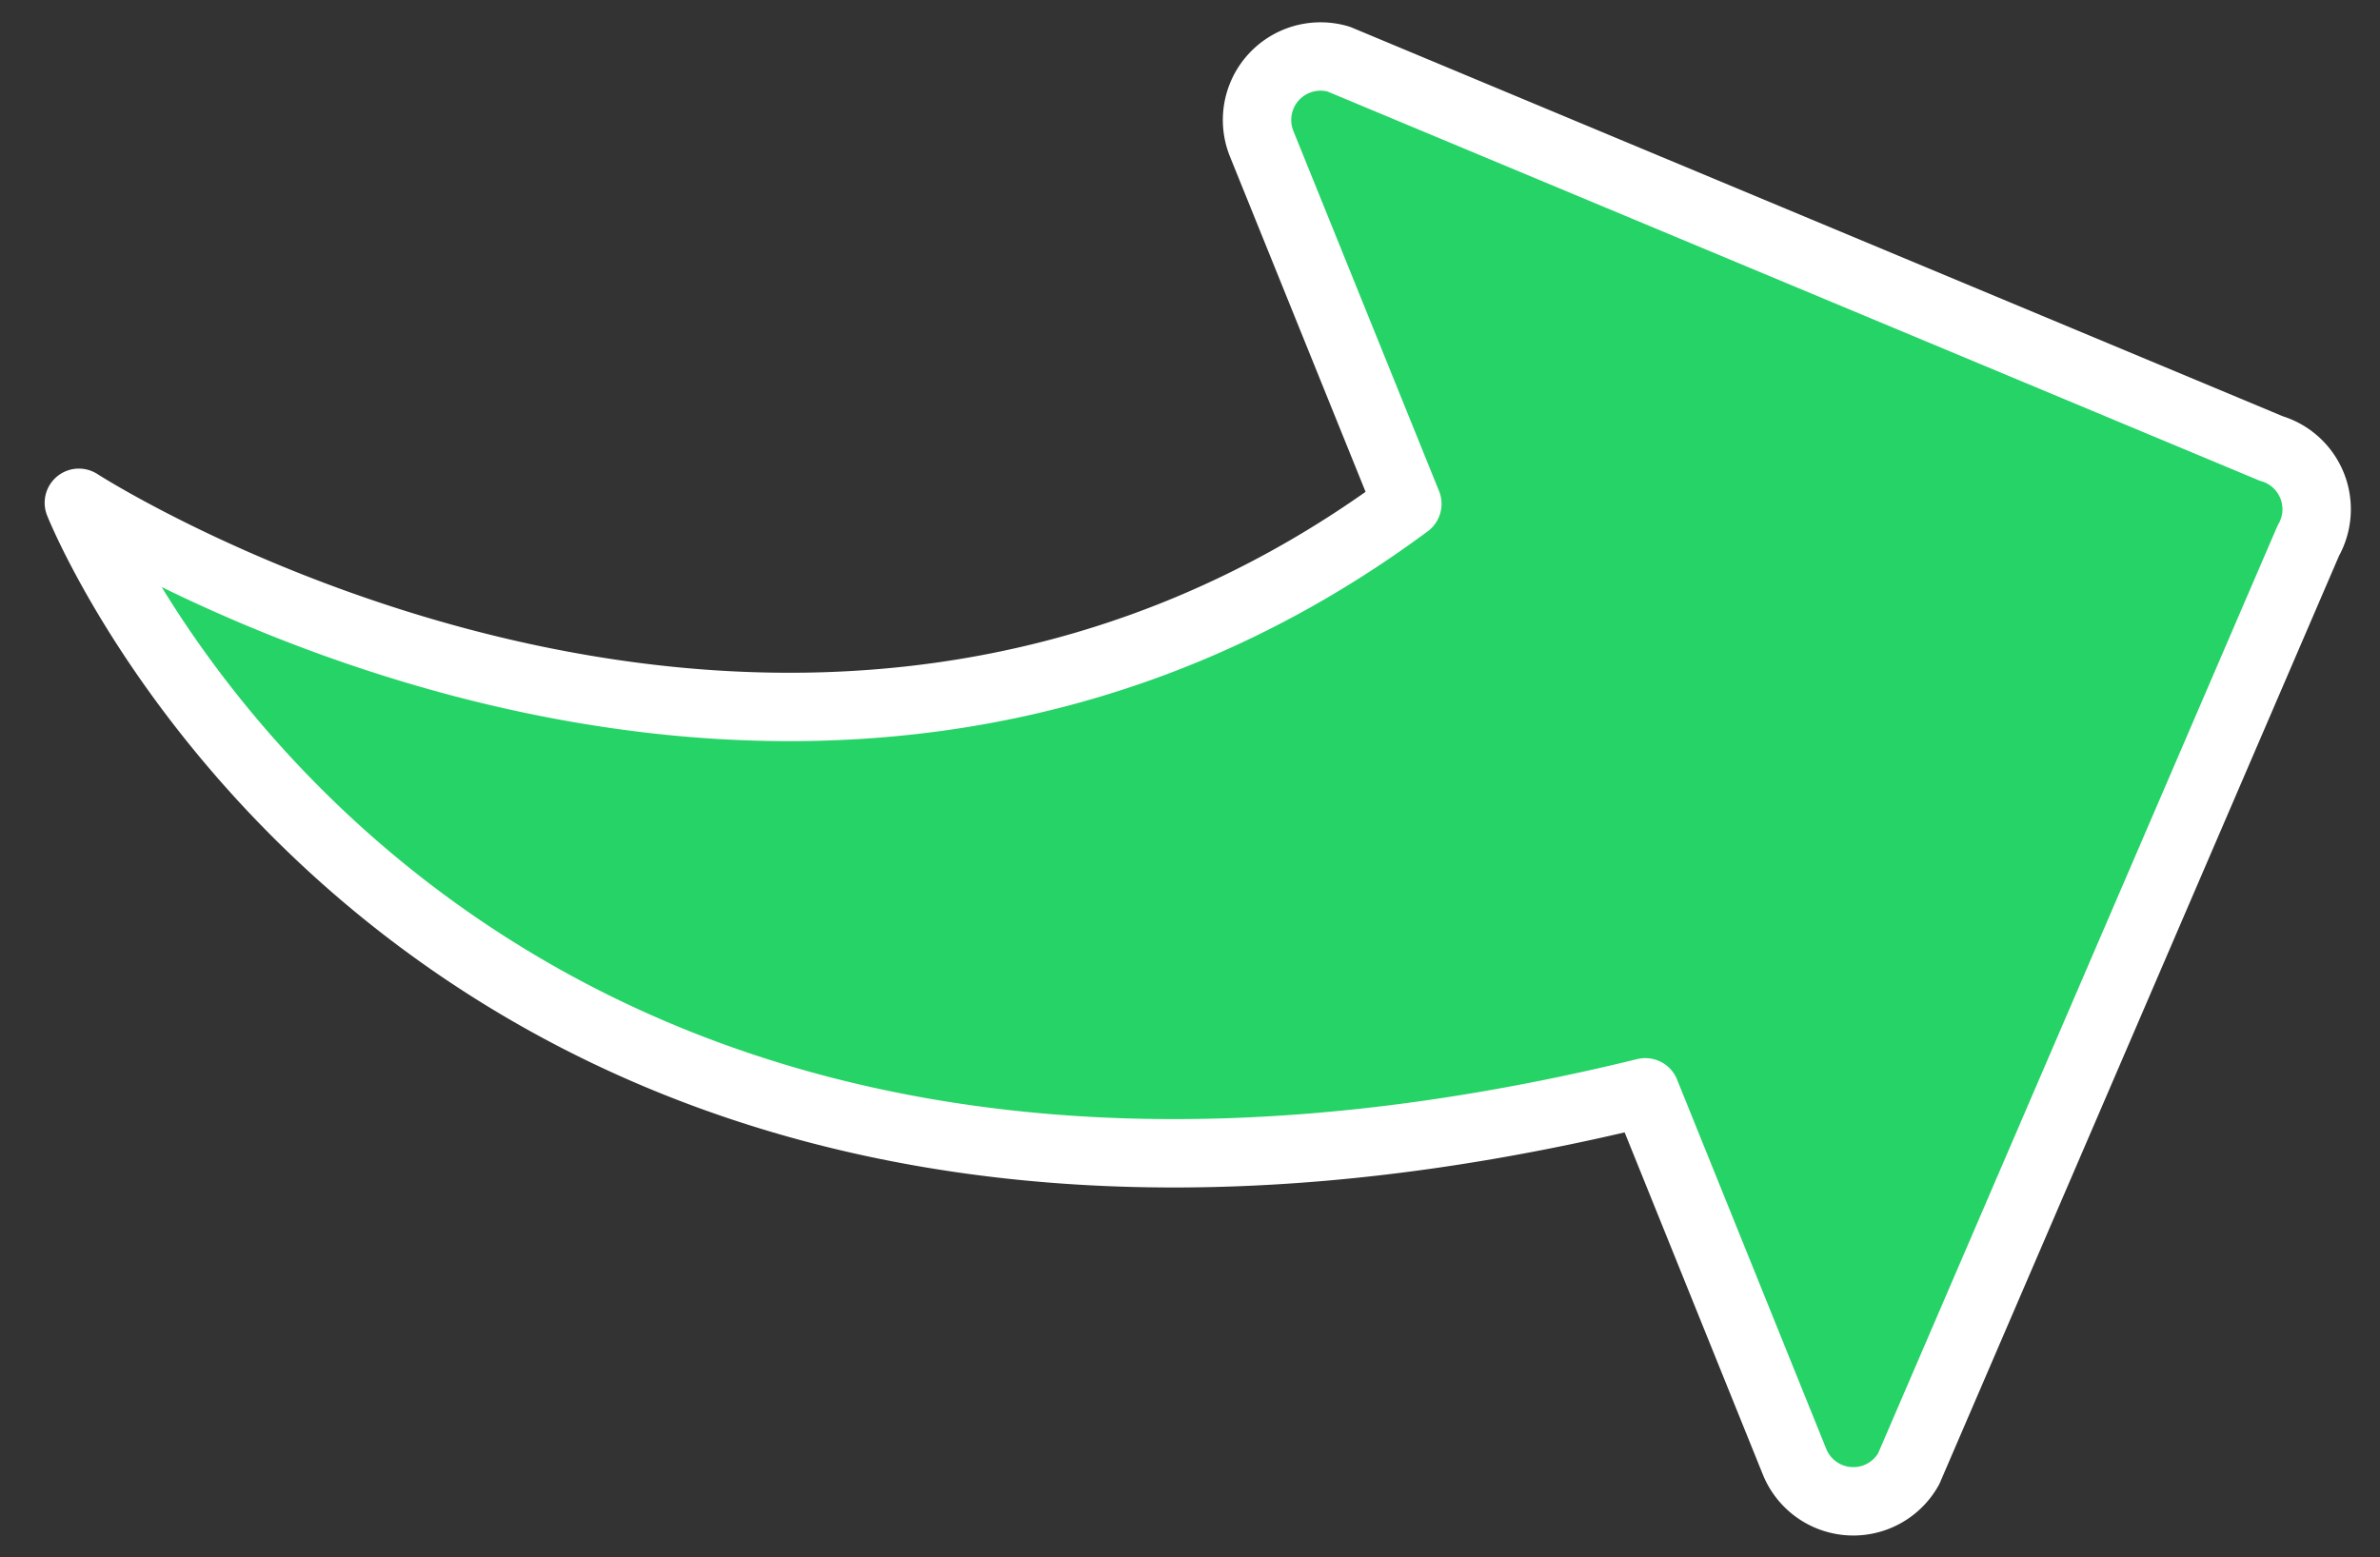
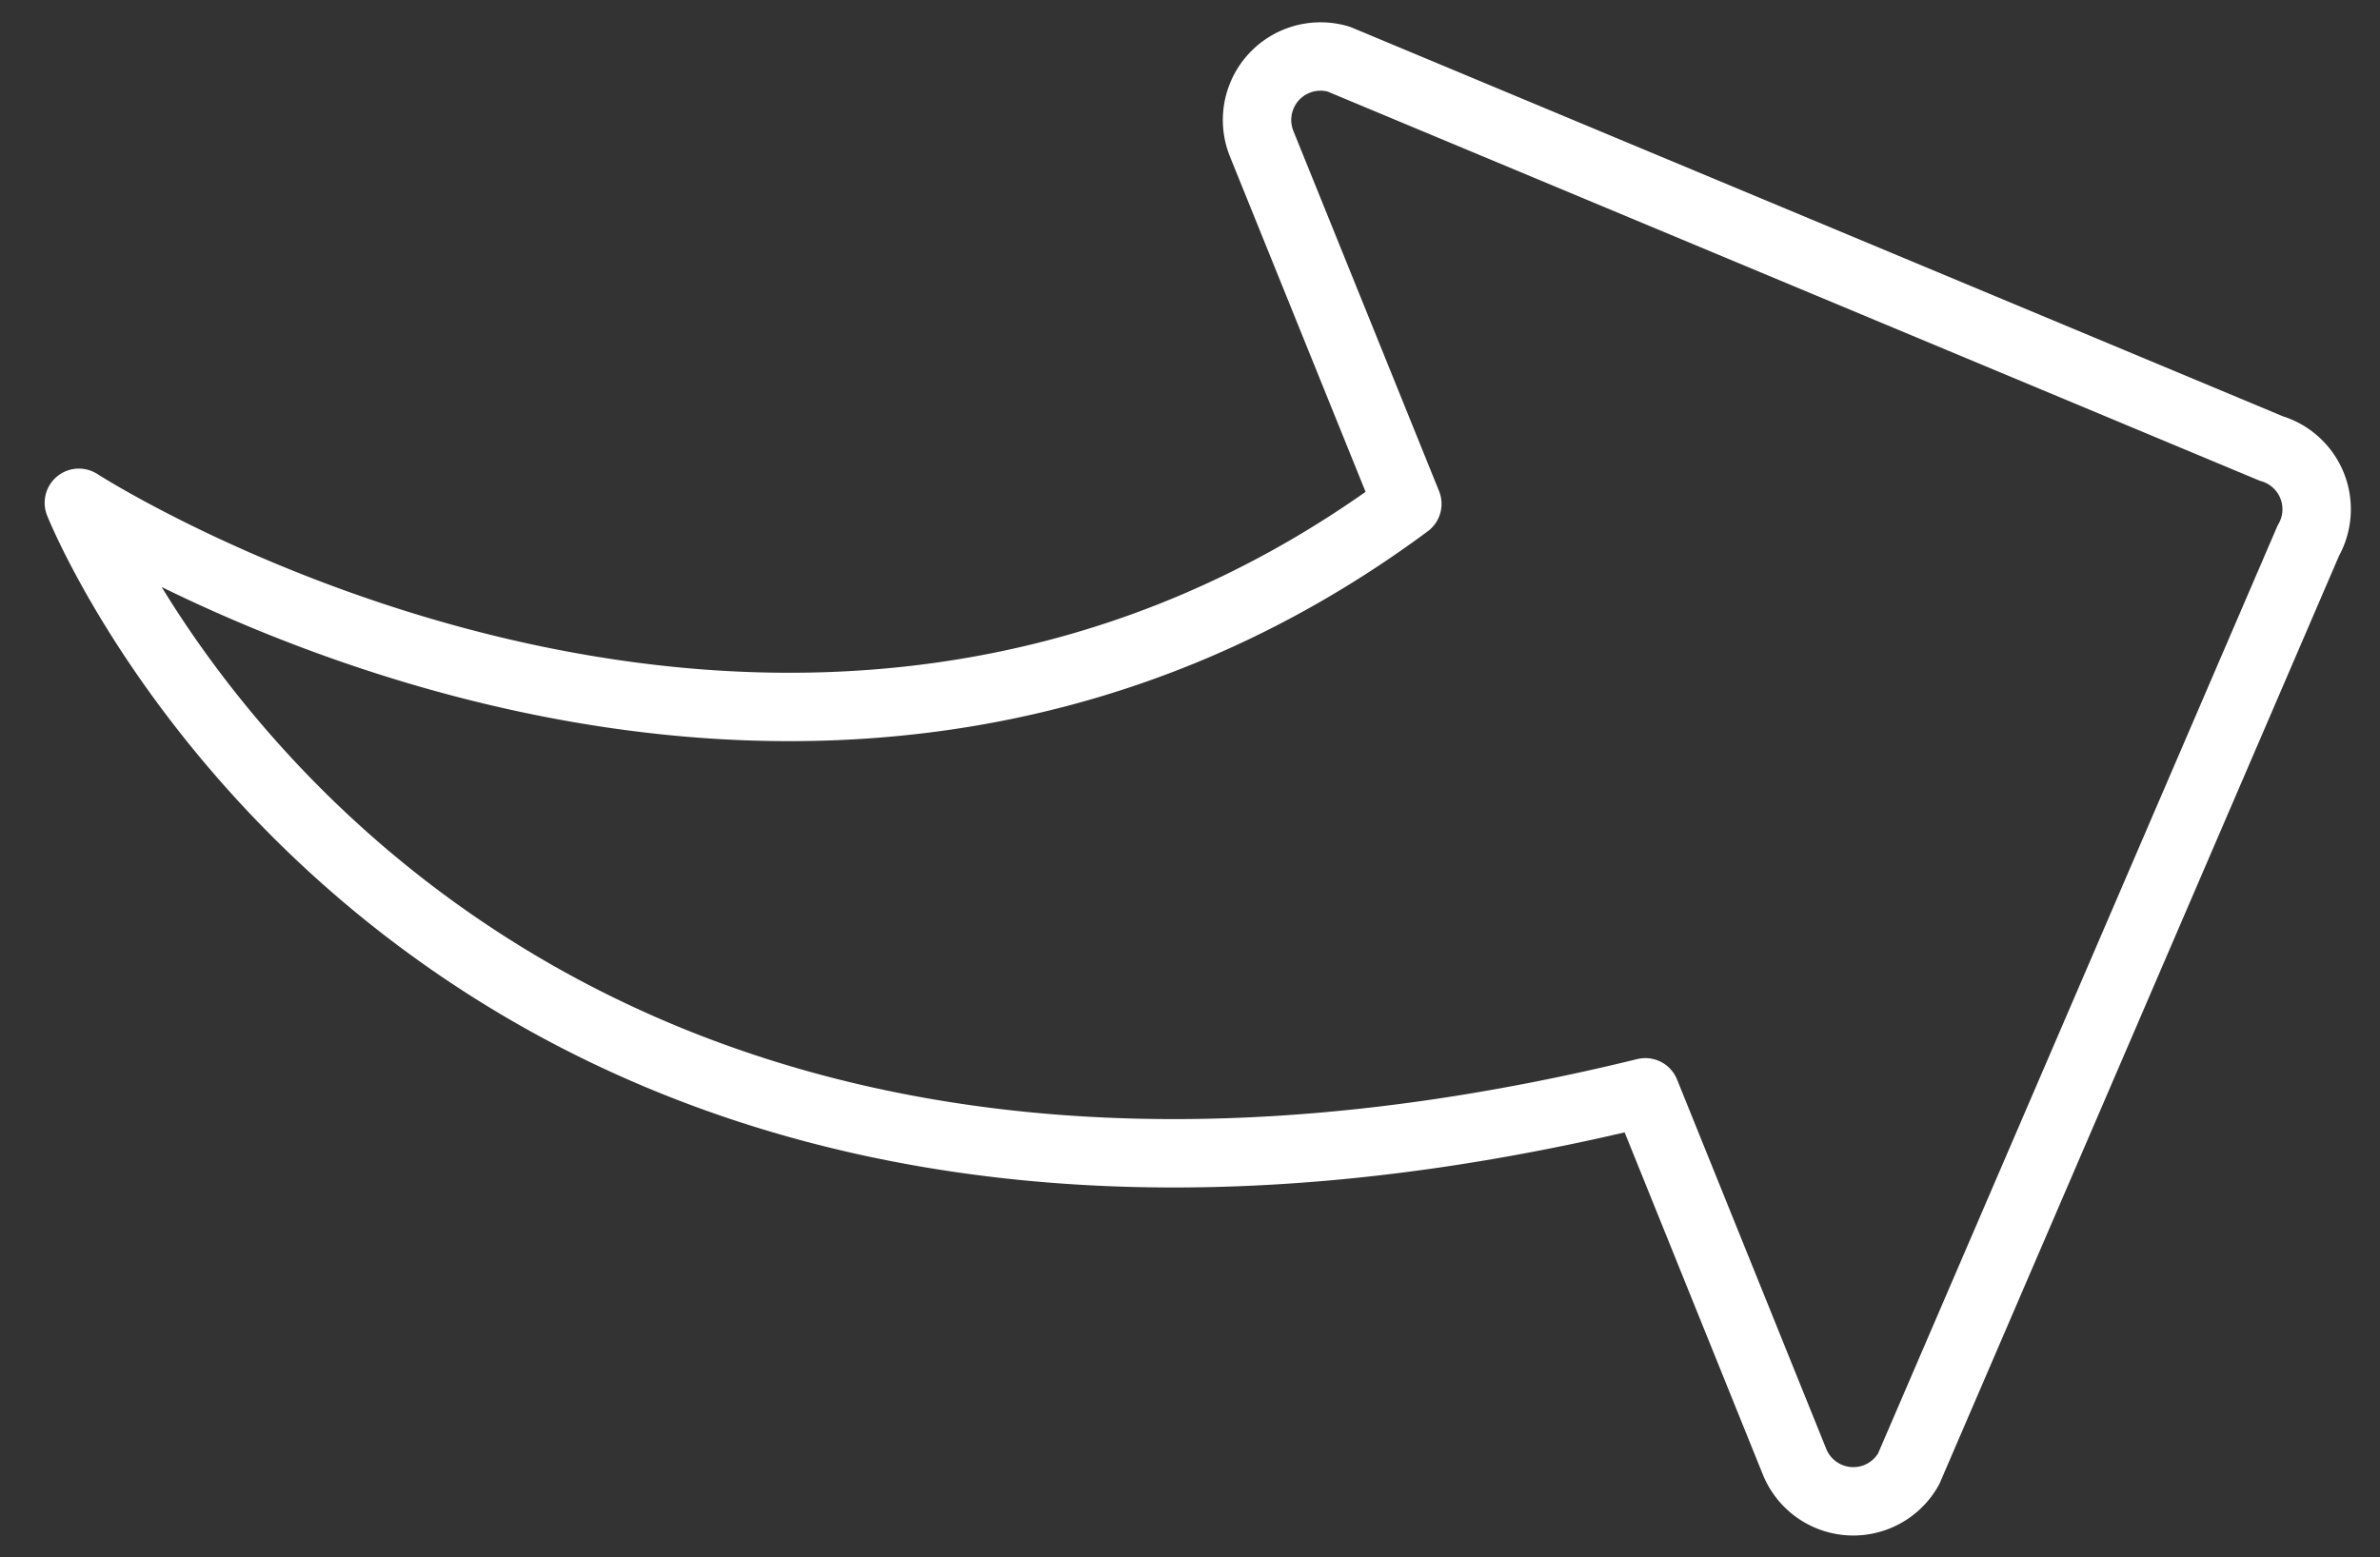
<svg xmlns="http://www.w3.org/2000/svg" width="220" height="144" viewBox="0 0 220 144">
  <rect x="0" y="0" width="220" height="144" fill="#333333" stroke="none" />
  <title>whatsapp-arrow</title>
  <g id="1490882c-7f78-43f2-bd01-1a8535e4a473" data-name="Layout">
    <g>
-       <path d="M213.37,50l-36.94,85.82a5.86,5.86,0,0,1-10.55-.67L152.09,101C39.78,128.5,7.29,46.49,7.29,46.49s65.71,42.41,122.8.1L116.62,13.28a5.87,5.87,0,0,1,7.13-7.81l86.2,36A5.86,5.86,0,0,1,213.37,50Z" style="fill: #25d366" />
      <path d="M213.37,50l-36.94,85.82a5.86,5.86,0,0,1-10.55-.67L152.09,101C39.78,128.5,7.29,46.49,7.29,46.49s65.71,42.41,122.8.1L116.62,13.28a5.87,5.87,0,0,1,7.13-7.81l86.2,36A5.86,5.86,0,0,1,213.37,50Z" style="fill: none;stroke: #fff;stroke-linejoin: round;stroke-width: 6.323px" />
    </g>
  </g>
</svg>